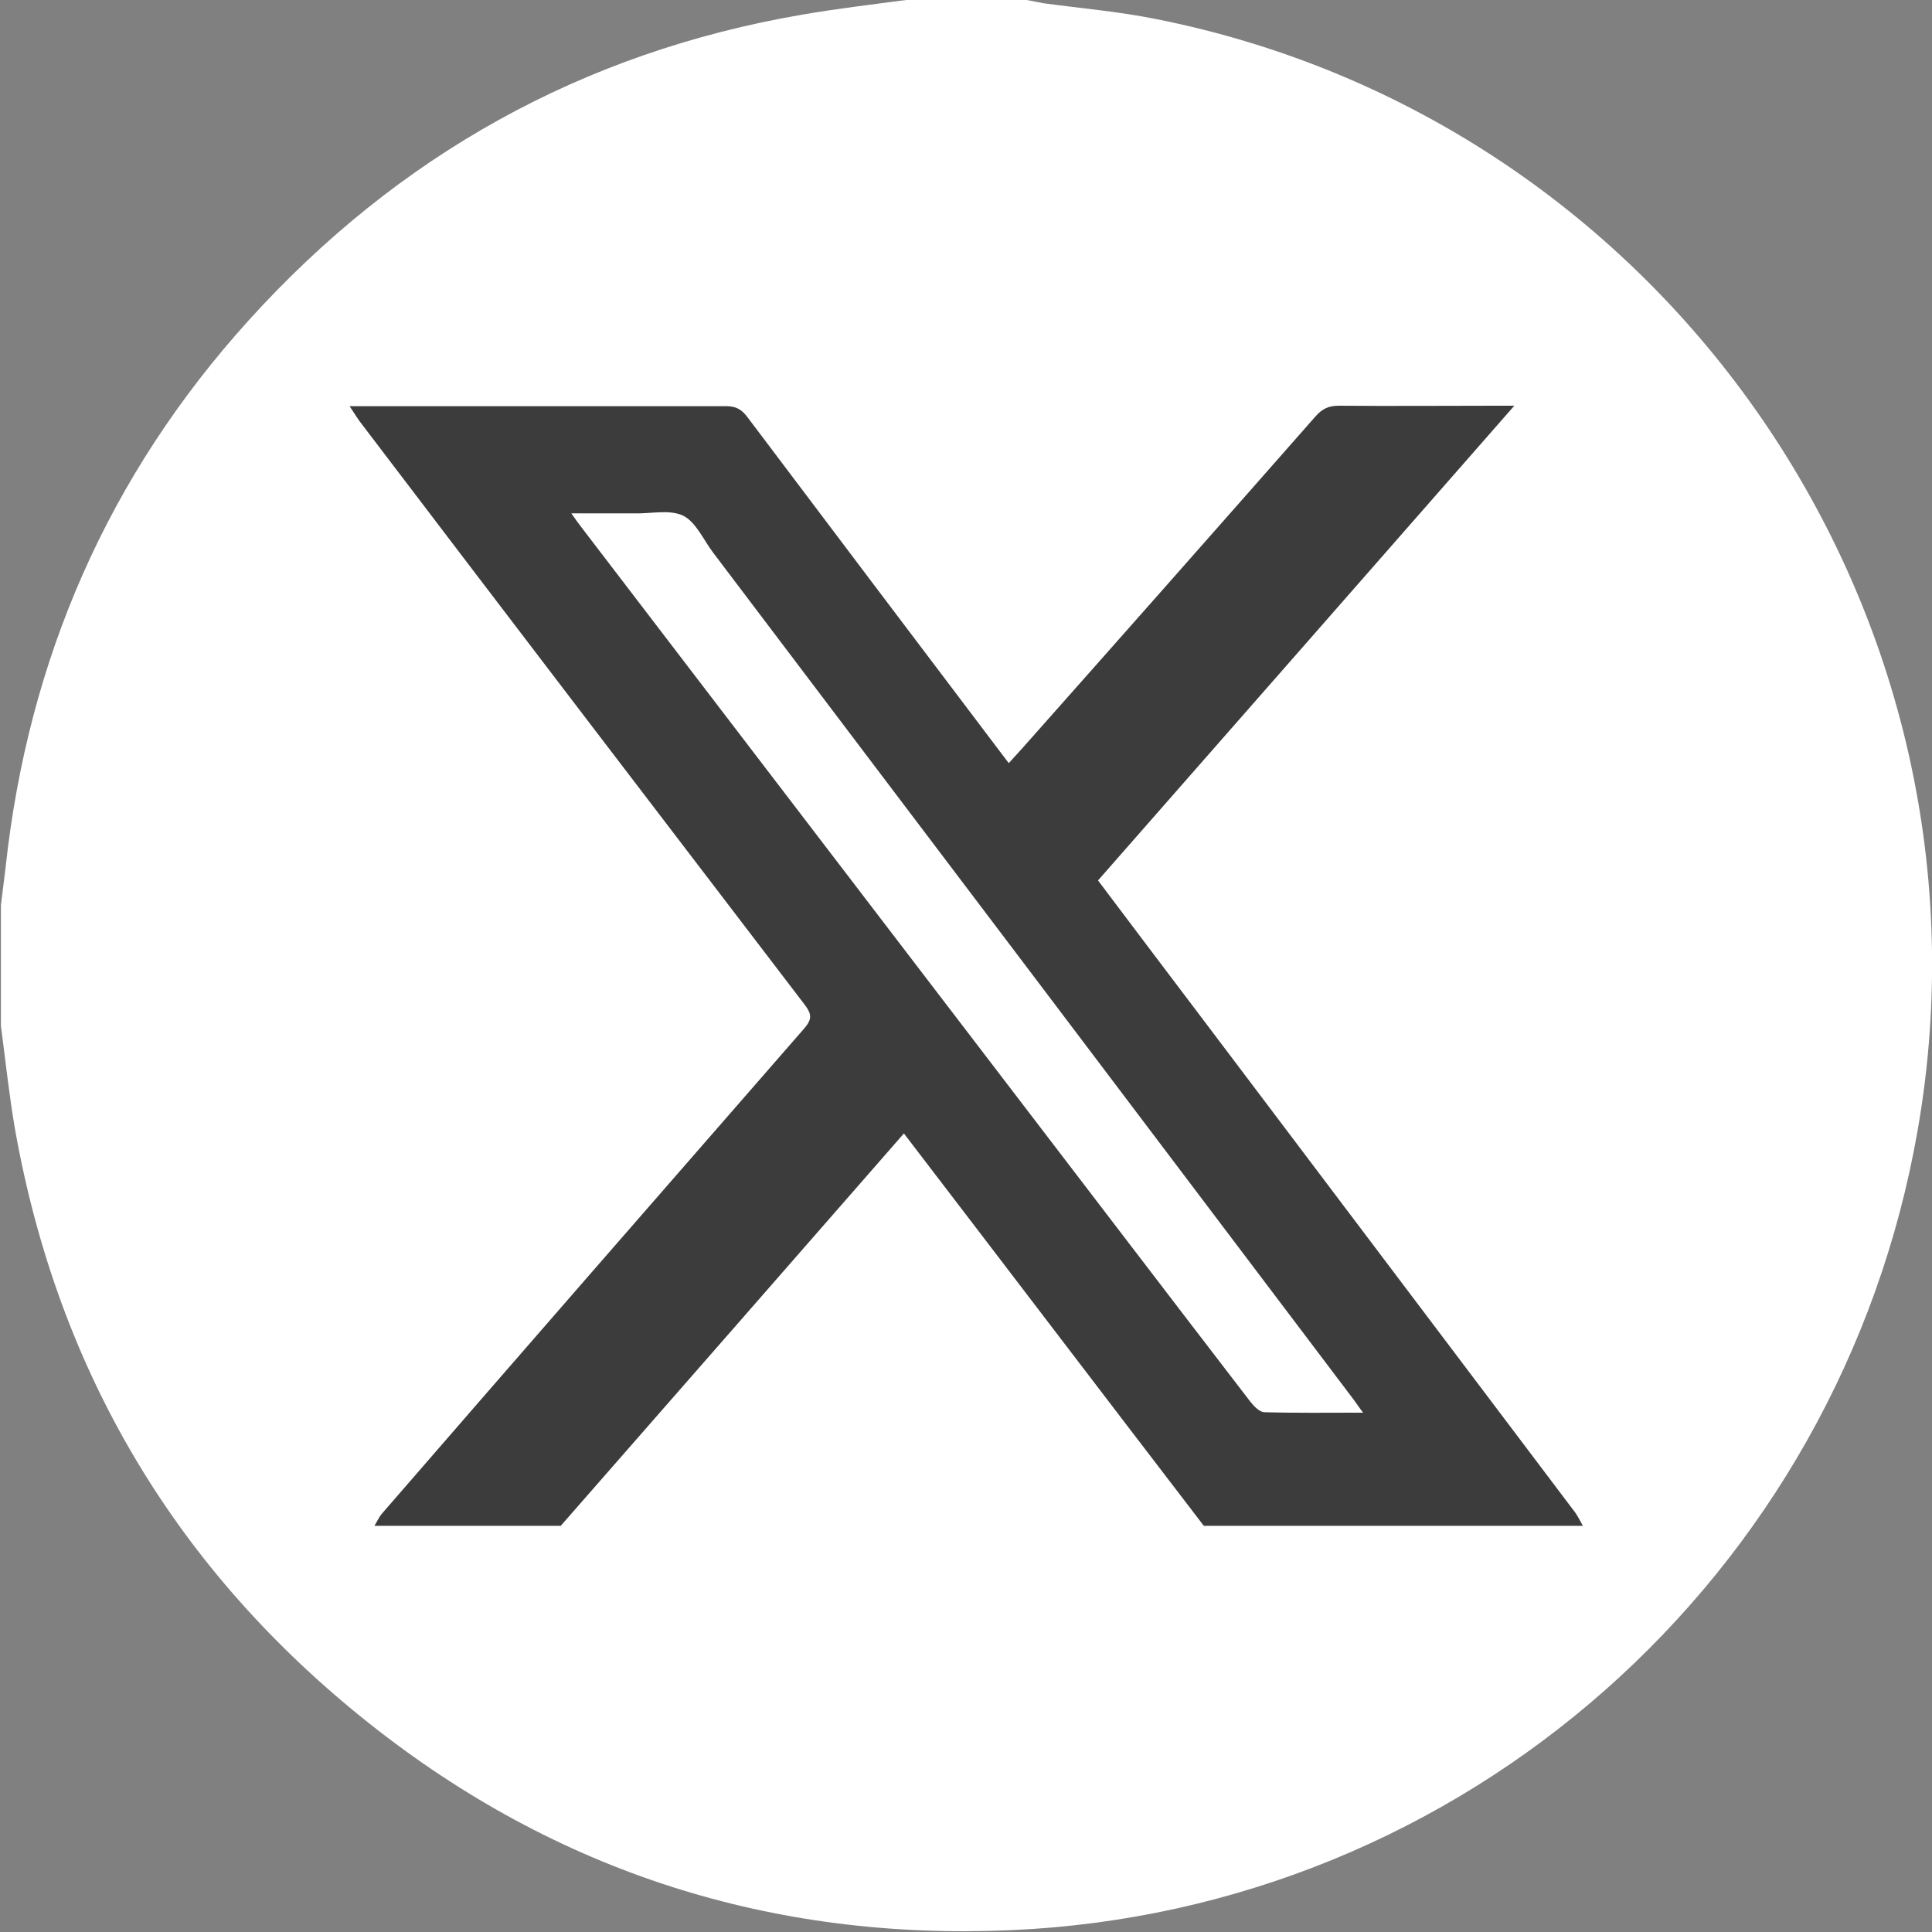
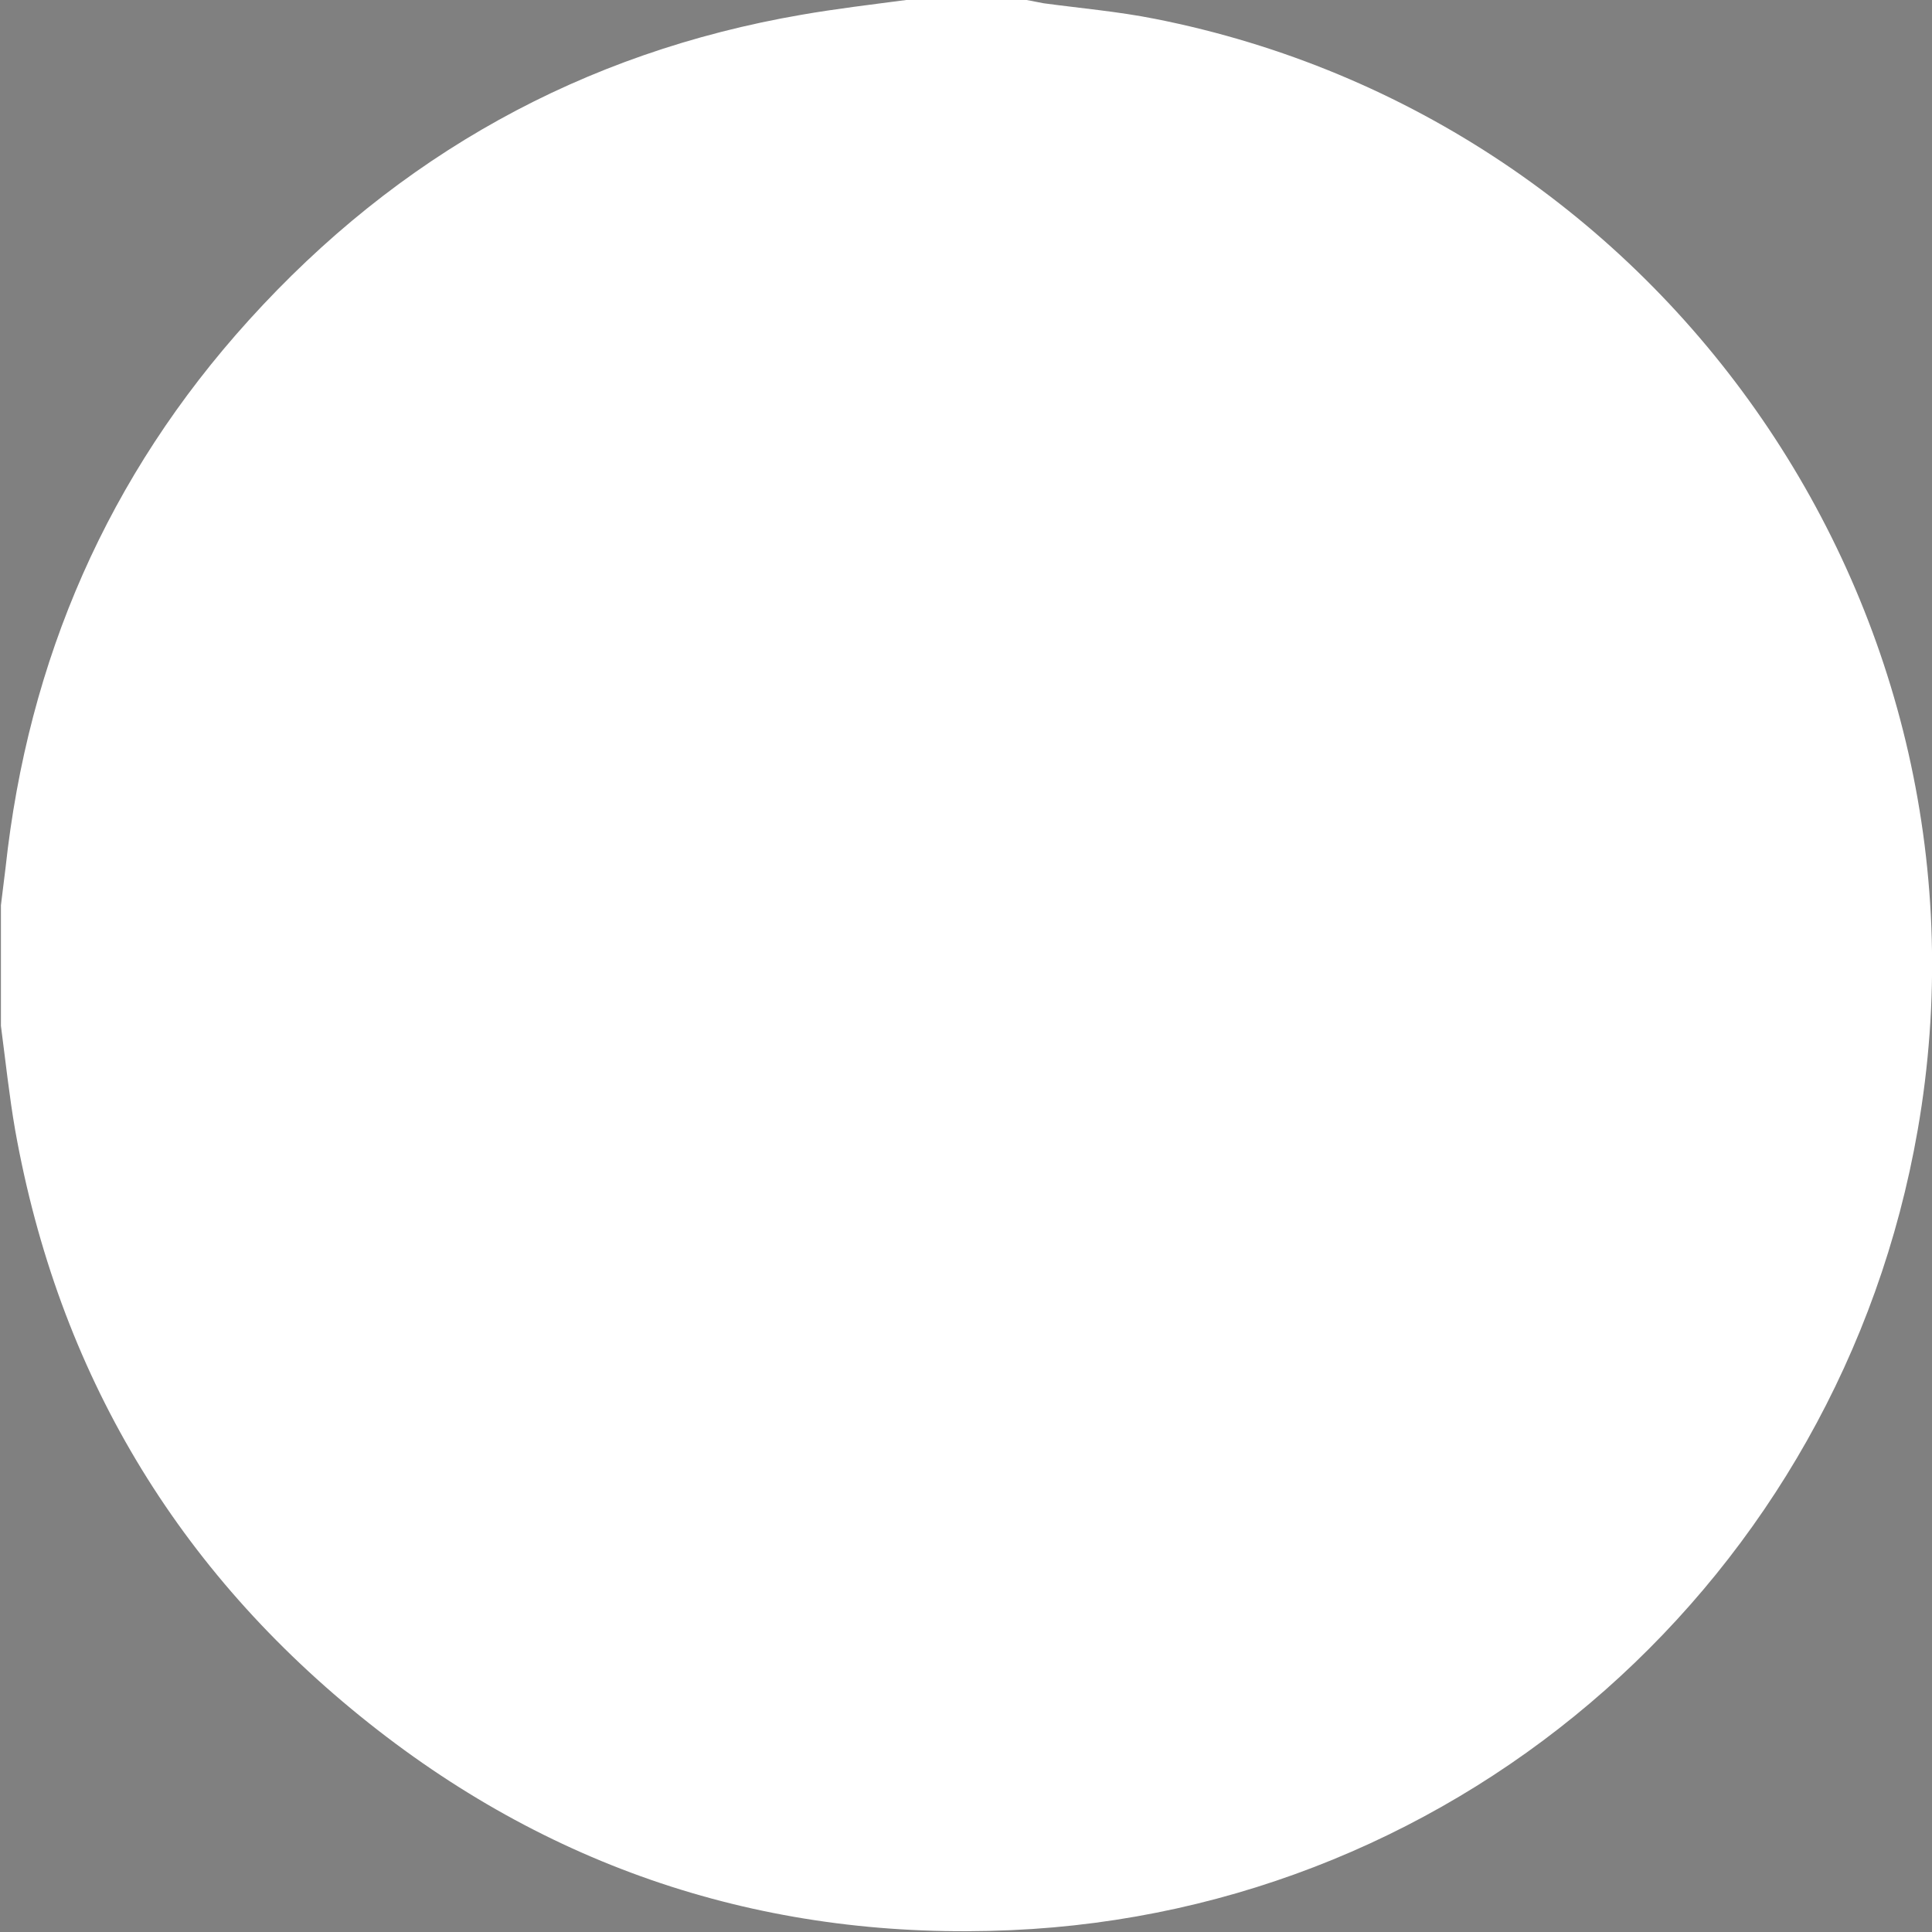
<svg xmlns="http://www.w3.org/2000/svg" version="1.1" viewBox="0 0 42 42">
  <rect x="0" y="0" width="42" height="42" fill="#808080" stroke="none" />
  <defs>
    <style>
      .cls-1 {
        fill: #fff;
      }

      .cls-2 {
        fill: #3c3c3c;
      }
    </style>
  </defs>
  <g>
    <g id="Calque_1">
      <path class="cls-1" d="M19.7,0c.87,0,1.75,0,2.62,0,.12.02.24.05.36.07.81.11,1.63.18,2.43.34,11.14,2.2,18.53,12.96,16.58,24.15-1.69,9.72-9.87,16.97-19.71,17.4-5.19.23-9.88-1.26-13.96-4.5-4.18-3.32-6.75-7.63-7.69-12.89-.13-.75-.21-1.51-.31-2.27,0-.87,0-1.75,0-2.62.03-.27.07-.54.1-.81.49-4.54,2.23-8.53,5.29-11.91C8.65,3.38,12.66,1.14,17.43.32,18.18.19,18.94.1,19.7,0Z" />
-       <path class="cls-2" d="M8.14,33.17c.05-.08.09-.17.15-.25,3.06-3.53,6.13-7.05,9.2-10.57.16-.19.16-.3.01-.5-3.21-4.2-6.42-8.4-9.62-12.61-.09-.11-.16-.23-.28-.41.17,0,.27,0,.37,0,2.61,0,5.22,0,7.82,0,.22,0,.34.08.46.24,1.83,2.43,3.66,4.85,5.49,7.27.05.07.11.14.19.25.11-.12.2-.22.3-.33,2.13-2.4,4.25-4.8,6.37-7.21.15-.17.29-.23.51-.23,1.15.01,2.31,0,3.46,0,.09,0,.19,0,.35,0-3.04,3.47-6.04,6.89-9.05,10.32.77,1.02,1.52,2.02,2.28,3.02,2.7,3.58,5.4,7.15,8.1,10.73.06.09.11.19.16.28h-8.24c-2.17-2.83-4.33-5.67-6.52-8.53-2.5,2.86-4.98,5.7-7.46,8.53h-4.06ZM29.64,30.72c-.1-.13-.15-.21-.21-.29-4.64-6.14-9.28-12.28-13.93-18.42-.21-.28-.37-.66-.65-.8-.29-.14-.7-.04-1.06-.05-.44,0-.88,0-1.37,0,.09.13.15.21.21.29,3.12,4.08,6.24,8.16,9.36,12.24,1.73,2.26,3.46,4.53,5.19,6.78.08.1.2.23.31.23.69.02,1.39.01,2.14.01Z" />
    </g>
  </g>
</svg>